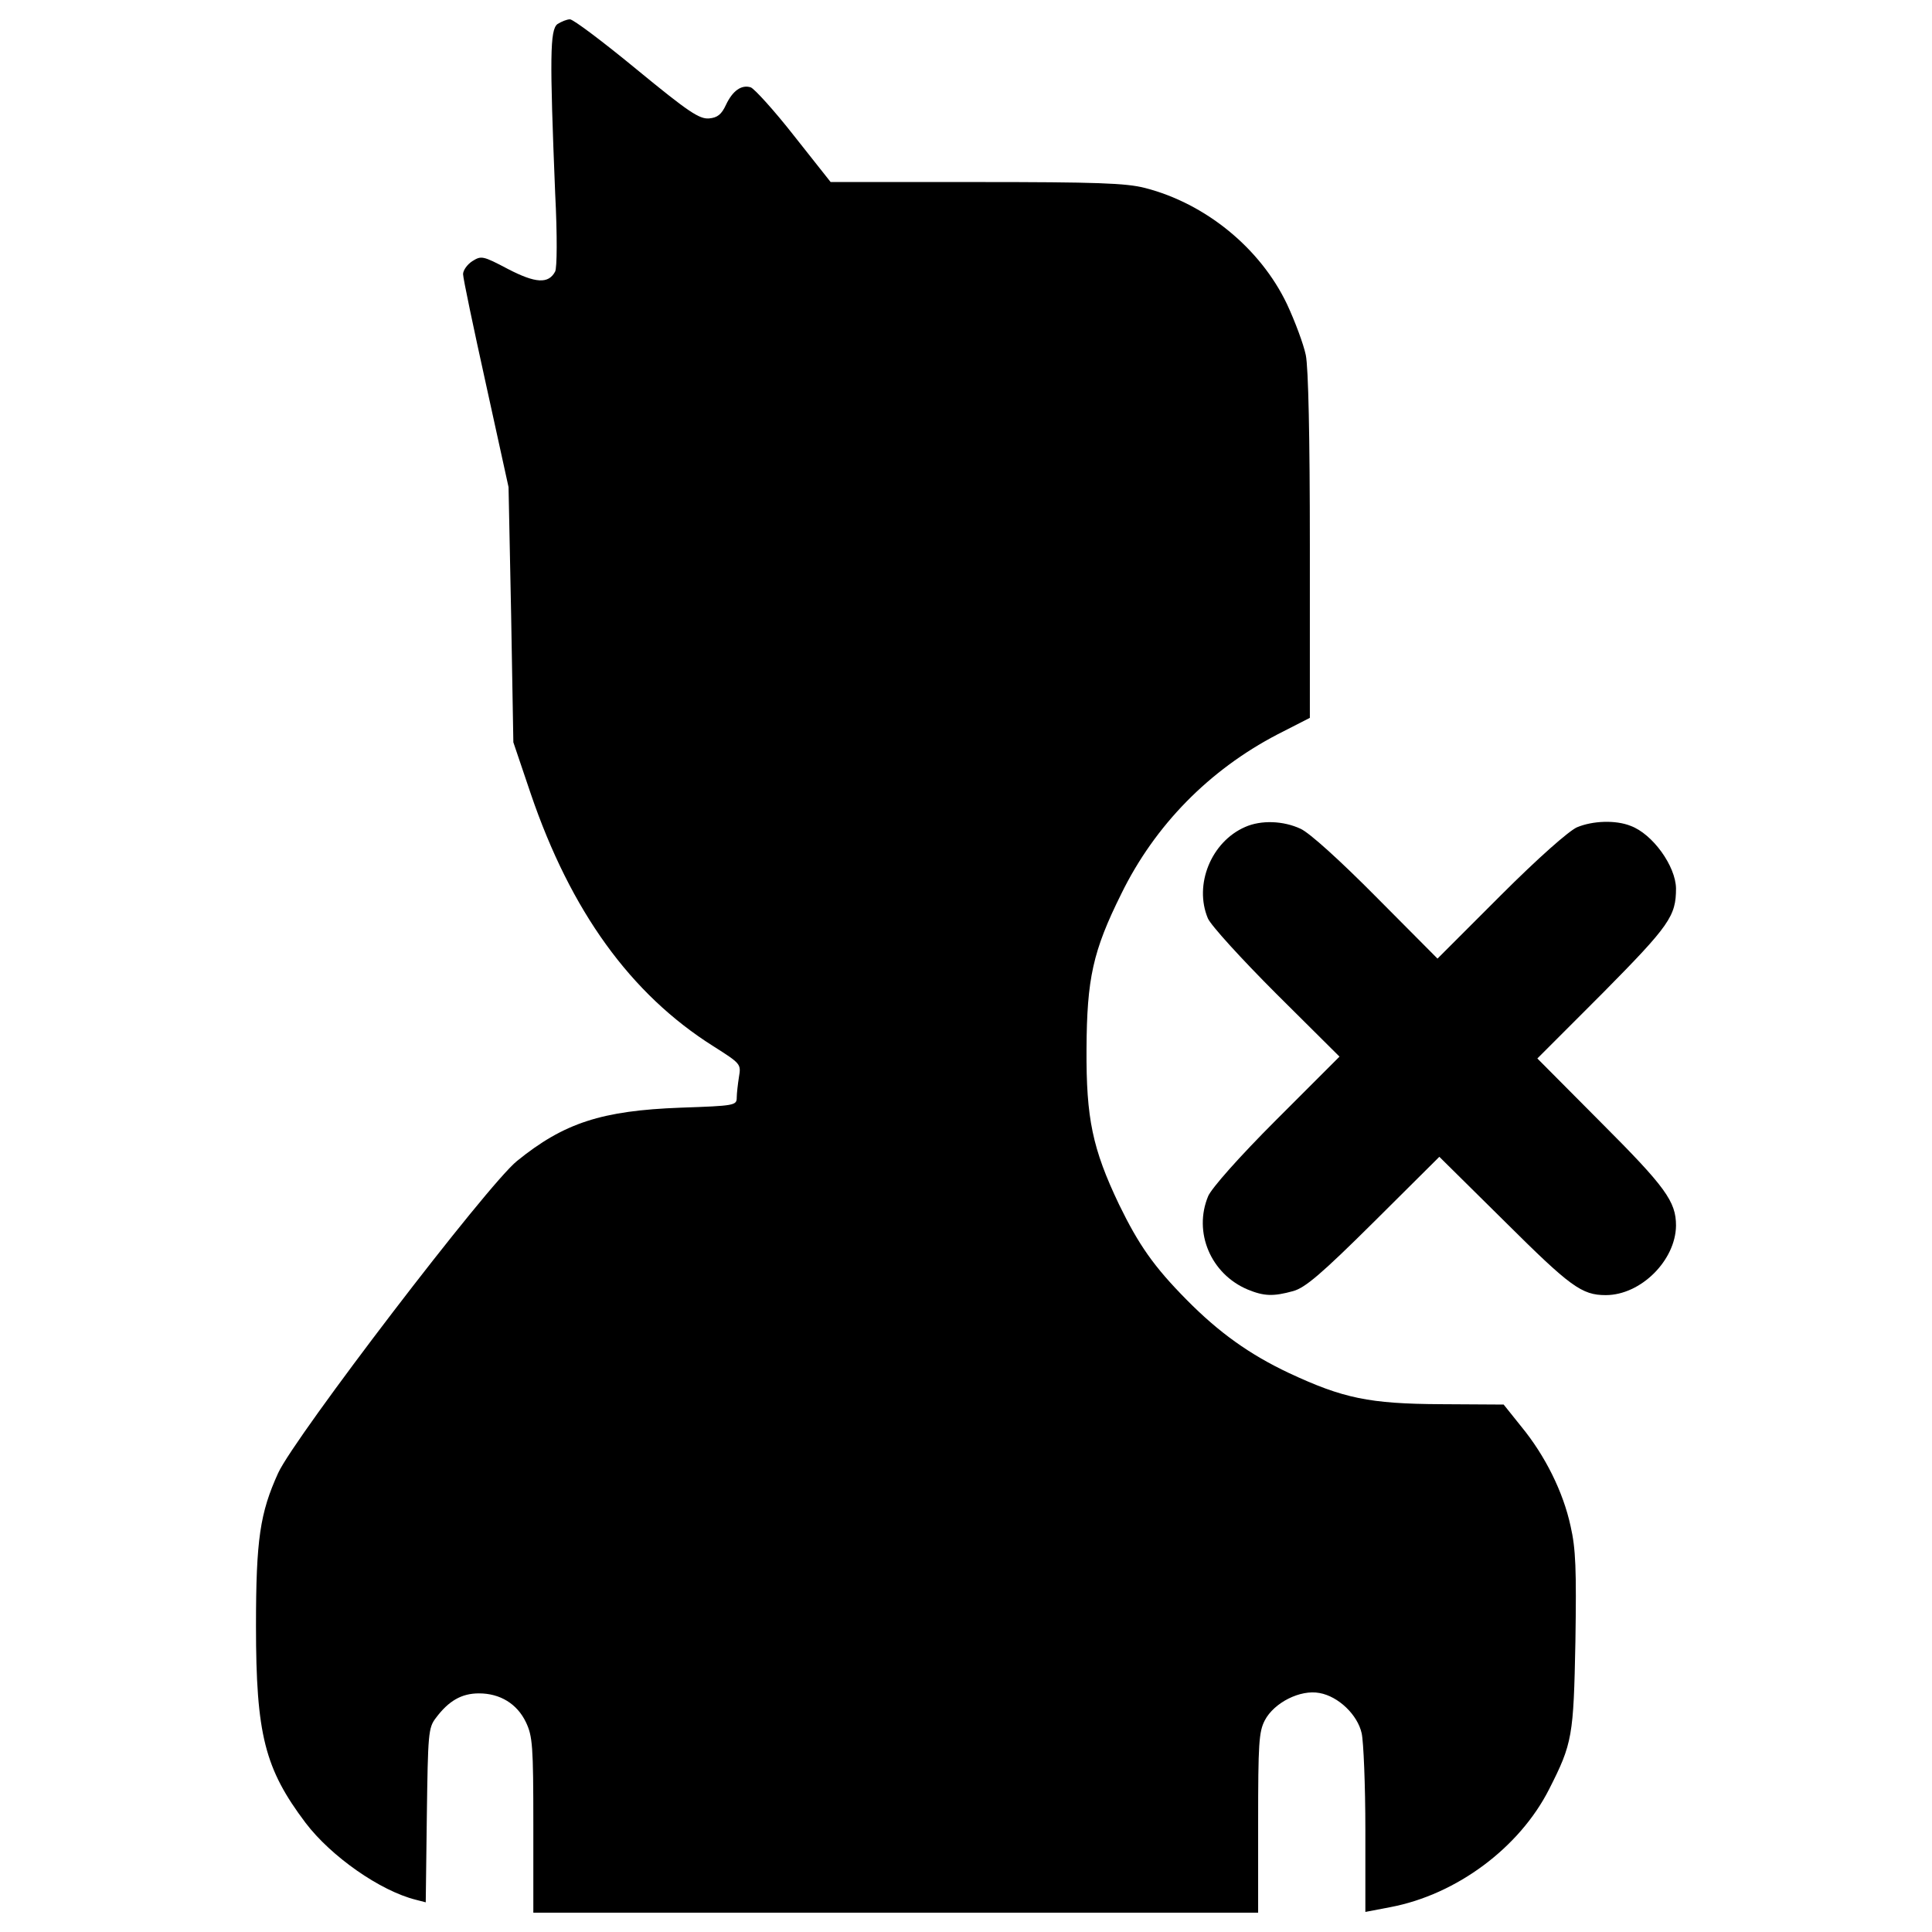
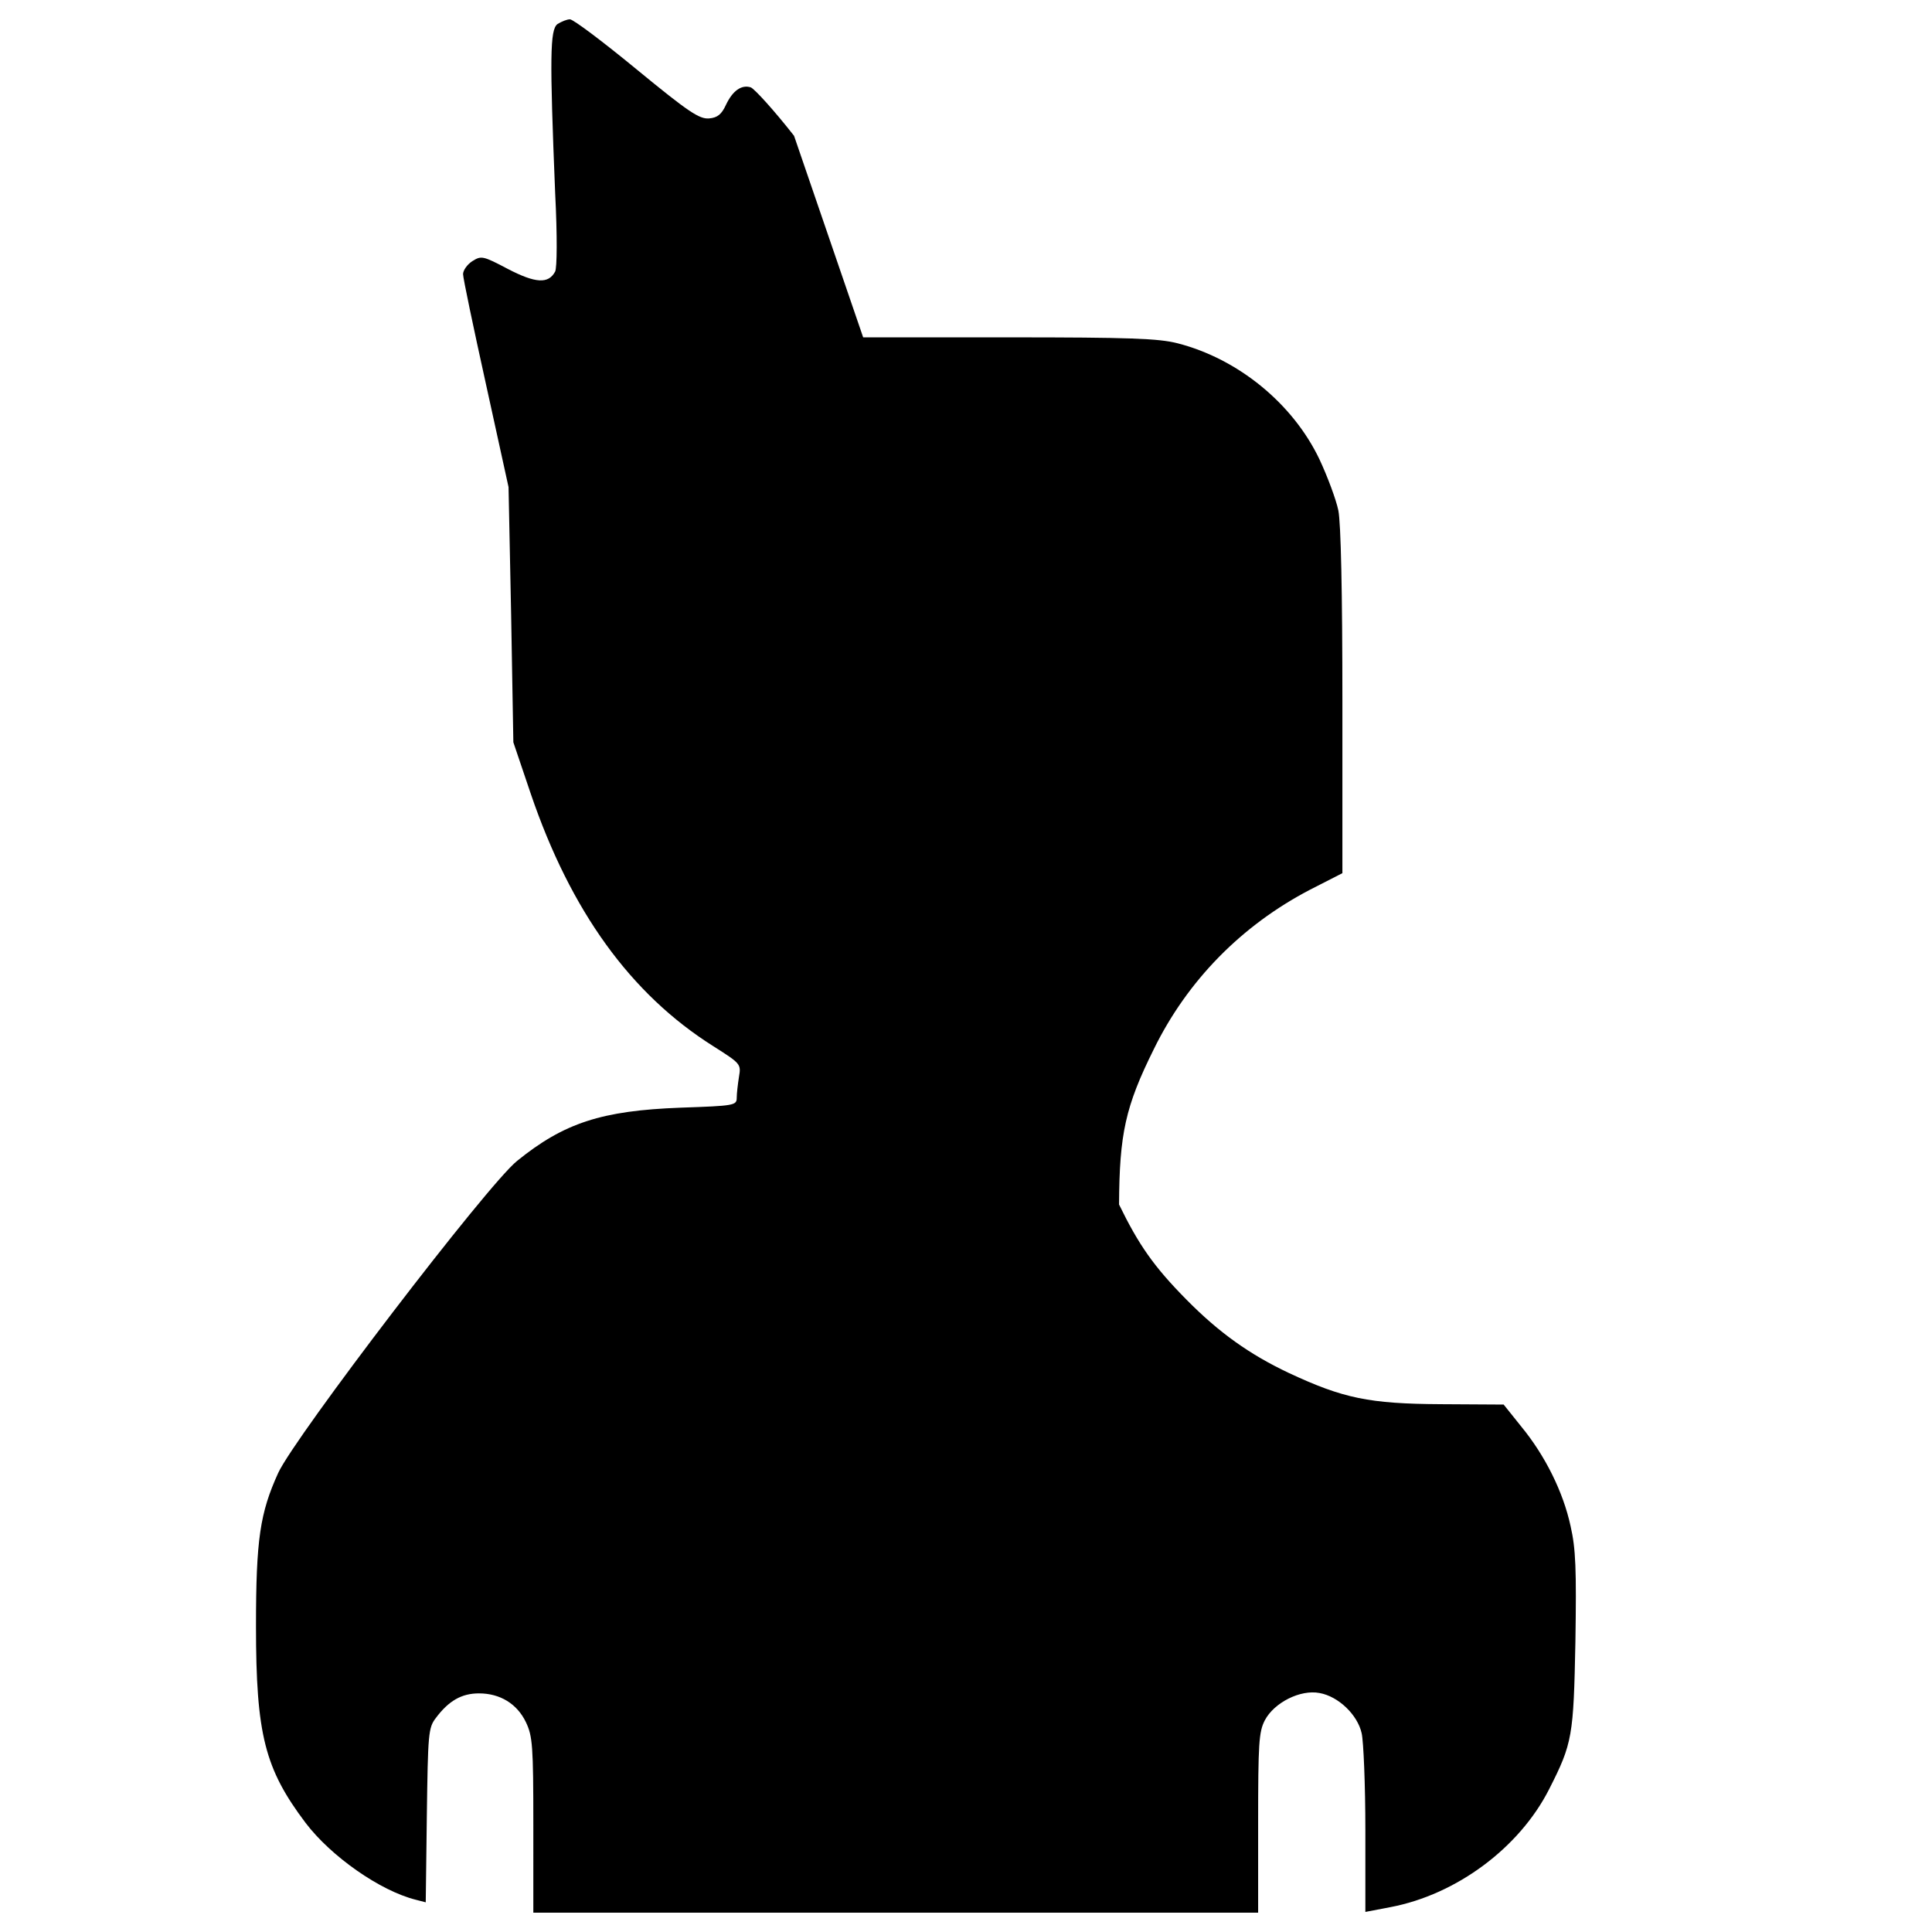
<svg xmlns="http://www.w3.org/2000/svg" fill="#000000" width="800px" height="800px" viewBox="0 0 1000 1000" version="1.1" enable-background="new 0 0 1000 1000" xml:space="preserve">
  <g>
    <g transform="translate(0,512) scale(0.1,-0.1)">
-       <path d="M2885,4995.1c-38.3-30.6-40.2-166.5-11.5-874.7c11.5-224,9.6-386.6,0-405.8c-34.5-65.1-101.4-61.2-245,13.4c-130.2,68.9-137.8,68.9-183.8,40.2c-26.8-17.2-47.9-47.9-47.9-67c0-21.1,53.6-275.6,118.7-570.4l116.7-532.1l13.4-660.4l11.5-660.4l90-266.1c206.7-606.8,516.8-1037.4,945.6-1307.3c141.6-90,143.6-91.9,132.1-158.9c-5.7-36.4-11.5-86.1-11.5-107.2c0-40.2-11.5-42.1-290.9-51.7c-407.7-15.3-602.9-78.5-846-275.6C2525.1-1009.3,1526-2316.6,1439.8-2504.2c-93.8-206.7-114.8-342.6-114.8-792.4c0-562.7,45.9-738.8,256.5-1018.3c132.1-174.2,386.6-352.2,570.4-398.1l51.7-13.4l5.7,449.8c5.7,421.1,7.7,453.6,45.9,503.4c67,90,134,128.3,223.9,128.3c109.1,0,197.2-53.6,243.1-149.3c34.4-72.7,38.3-120.6,38.3-532.1V-4780h1875.8h1875.8v465.1c0,411.5,3.8,470.9,34.4,530.2c47.9,91.9,183.8,160.8,283.3,141.7c97.6-17.2,197.2-112.9,218.2-208.6c9.6-42.1,19.1-268,19.1-499.6v-424.9l130.2,24.9c342.6,65.1,668,308.2,821.1,610.6c120.6,237.3,126.3,273.7,135.9,763.7c5.7,375.2,1.9,480.4-24.9,597.2c-38.3,178-132.1,365.6-254.6,514.9l-91.9,114.8l-323.5,1.9c-373.2,1.9-507.2,30.6-786.7,160.8c-206.7,97.6-363.7,210.5-530.2,379c-170.4,172.3-248.8,285.2-350.3,493.8c-137.8,289-170.4,446-168.4,803.9c1.9,365.6,32.5,507.2,179.9,803.9c174.2,356,455.5,641.2,807.7,825l168.4,86.1v888.1c0,566.6-7.7,924.5-21,989.6c-11.5,55.5-55.5,174.2-97.6,264.1c-137.8,289-421.1,520.6-735,601c-97.6,24.9-246.9,30.6-872.8,30.6h-754.1L4110,4417.1c-103.4,132.1-204.8,243.1-224,250.7c-47.9,15.3-93.8-17.2-128.2-90c-23-49.8-44-67-88-70.8c-49.8-3.8-105.3,32.5-373.2,252.7C3122.3,4903.2,2967.3,5020,2950,5020C2934.7,5020,2906,5008.5,2885,4995.1z" />
-       <path d="M6445.1,839.7c-176.1-76.6-266.1-298.6-193.3-472.8c15.3-36.4,174.2-210.5,354.1-390.5l327.3-325.4l-325.4-325.4c-199.1-199.1-335-354.1-354.1-396.2c-78.5-187.6,13.4-403.9,204.8-484.2c84.2-34.5,132.1-36.4,235.4-7.7c61.3,17.2,143.6,86.1,417.3,357.9L7450-867.6l340.7-336.9c336.9-335,396.2-379,520.6-379c181.8,0,361.8,179.9,363.7,359.8c0,124.4-53.6,199.1-388.5,534l-329.2,331.1L8296-19.7c346.4,350.3,379,398.1,379,541.7c-1.9,114.8-120.6,281.4-235.4,323.5c-76.6,30.6-195.2,26.8-277.5-7.7c-42.1-19.1-197.1-155-396.2-354.1l-325.4-325.4L7124.6,476c-189.5,191.4-346.4,333-392.4,354.1C6642.3,872.2,6527.4,876.1,6445.1,839.7z" />
+       <path d="M2885,4995.1c-38.3-30.6-40.2-166.5-11.5-874.7c11.5-224,9.6-386.6,0-405.8c-34.5-65.1-101.4-61.2-245,13.4c-130.2,68.9-137.8,68.9-183.8,40.2c-26.8-17.2-47.9-47.9-47.9-67c0-21.1,53.6-275.6,118.7-570.4l116.7-532.1l13.4-660.4l11.5-660.4l90-266.1c206.7-606.8,516.8-1037.4,945.6-1307.3c141.6-90,143.6-91.9,132.1-158.9c-5.7-36.4-11.5-86.1-11.5-107.2c0-40.2-11.5-42.1-290.9-51.7c-407.7-15.3-602.9-78.5-846-275.6C2525.1-1009.3,1526-2316.6,1439.8-2504.2c-93.8-206.7-114.8-342.6-114.8-792.4c0-562.7,45.9-738.8,256.5-1018.3c132.1-174.2,386.6-352.2,570.4-398.1l51.7-13.4l5.7,449.8c5.7,421.1,7.7,453.6,45.9,503.4c67,90,134,128.3,223.9,128.3c109.1,0,197.2-53.6,243.1-149.3c34.4-72.7,38.3-120.6,38.3-532.1V-4780h1875.8h1875.8v465.1c0,411.5,3.8,470.9,34.4,530.2c47.9,91.9,183.8,160.8,283.3,141.7c97.6-17.2,197.2-112.9,218.2-208.6c9.6-42.1,19.1-268,19.1-499.6v-424.9l130.2,24.9c342.6,65.1,668,308.2,821.1,610.6c120.6,237.3,126.3,273.7,135.9,763.7c5.7,375.2,1.9,480.4-24.9,597.2c-38.3,178-132.1,365.6-254.6,514.9l-91.9,114.8l-323.5,1.9c-373.2,1.9-507.2,30.6-786.7,160.8c-206.7,97.6-363.7,210.5-530.2,379c-170.4,172.3-248.8,285.2-350.3,493.8c1.9,365.6,32.5,507.2,179.9,803.9c174.2,356,455.5,641.2,807.7,825l168.4,86.1v888.1c0,566.6-7.7,924.5-21,989.6c-11.5,55.5-55.5,174.2-97.6,264.1c-137.8,289-421.1,520.6-735,601c-97.6,24.9-246.9,30.6-872.8,30.6h-754.1L4110,4417.1c-103.4,132.1-204.8,243.1-224,250.7c-47.9,15.3-93.8-17.2-128.2-90c-23-49.8-44-67-88-70.8c-49.8-3.8-105.3,32.5-373.2,252.7C3122.3,4903.2,2967.3,5020,2950,5020C2934.7,5020,2906,5008.5,2885,4995.1z" />
    </g>
  </g>
</svg>